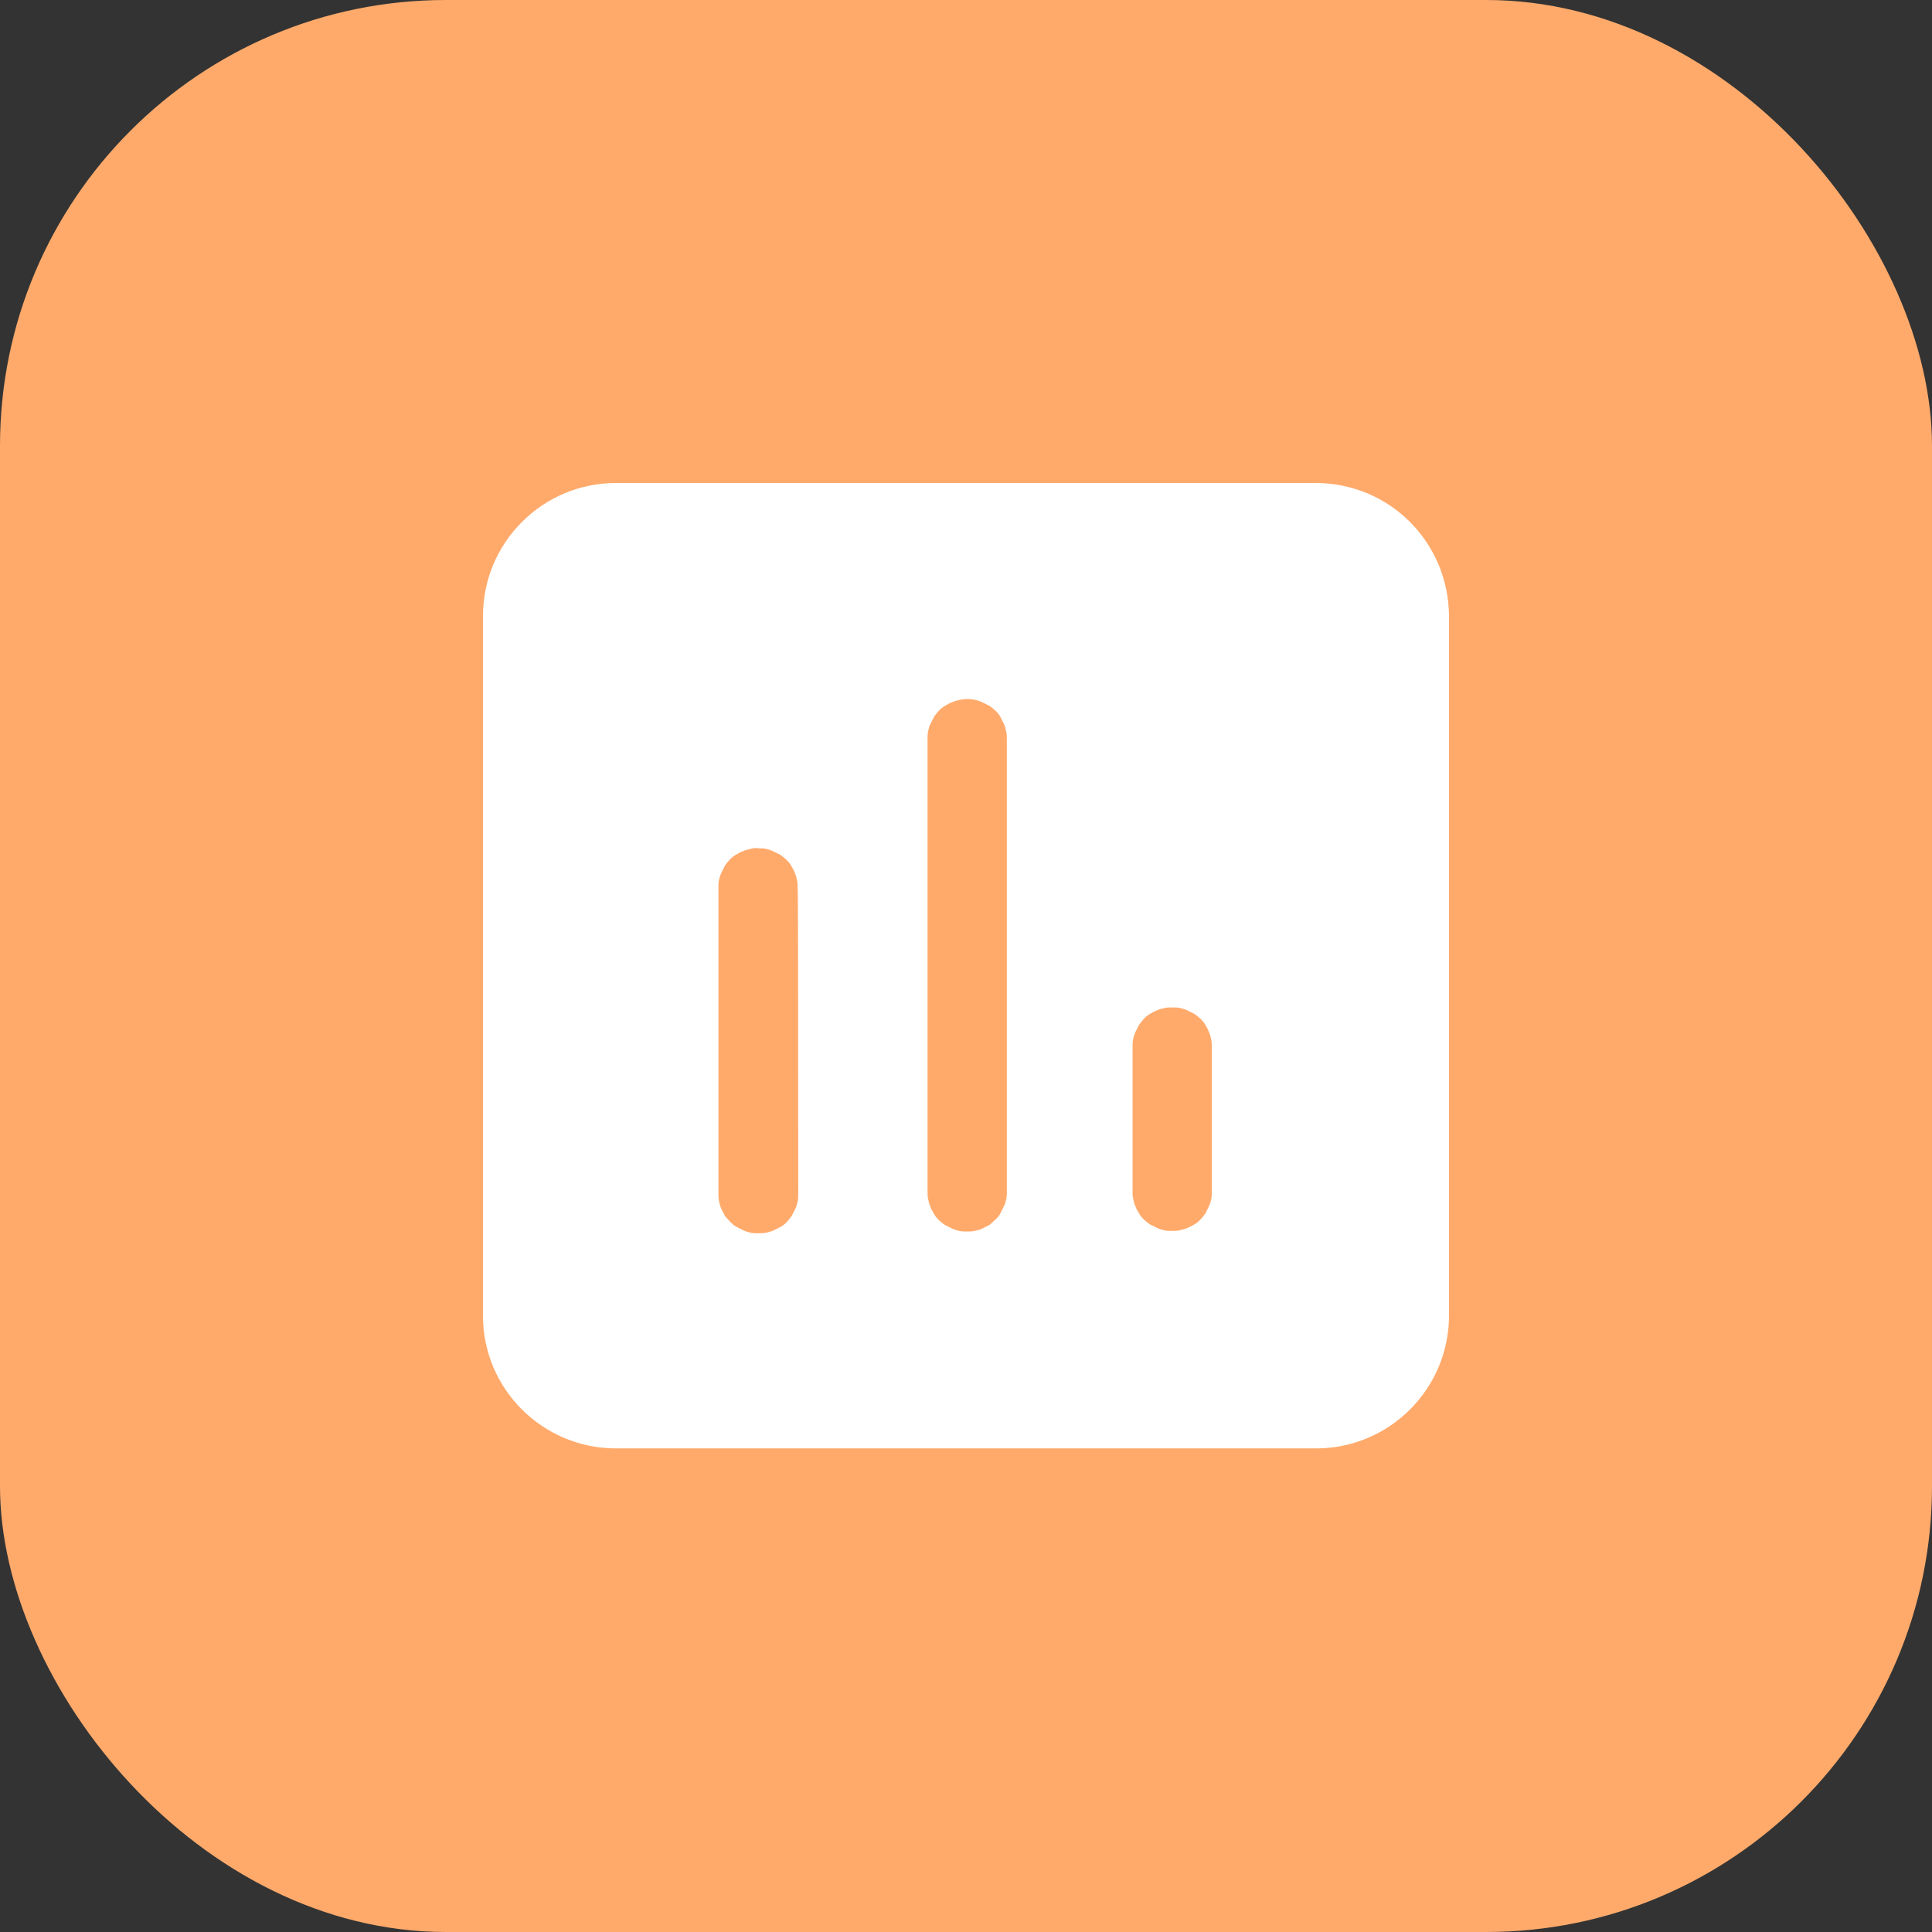
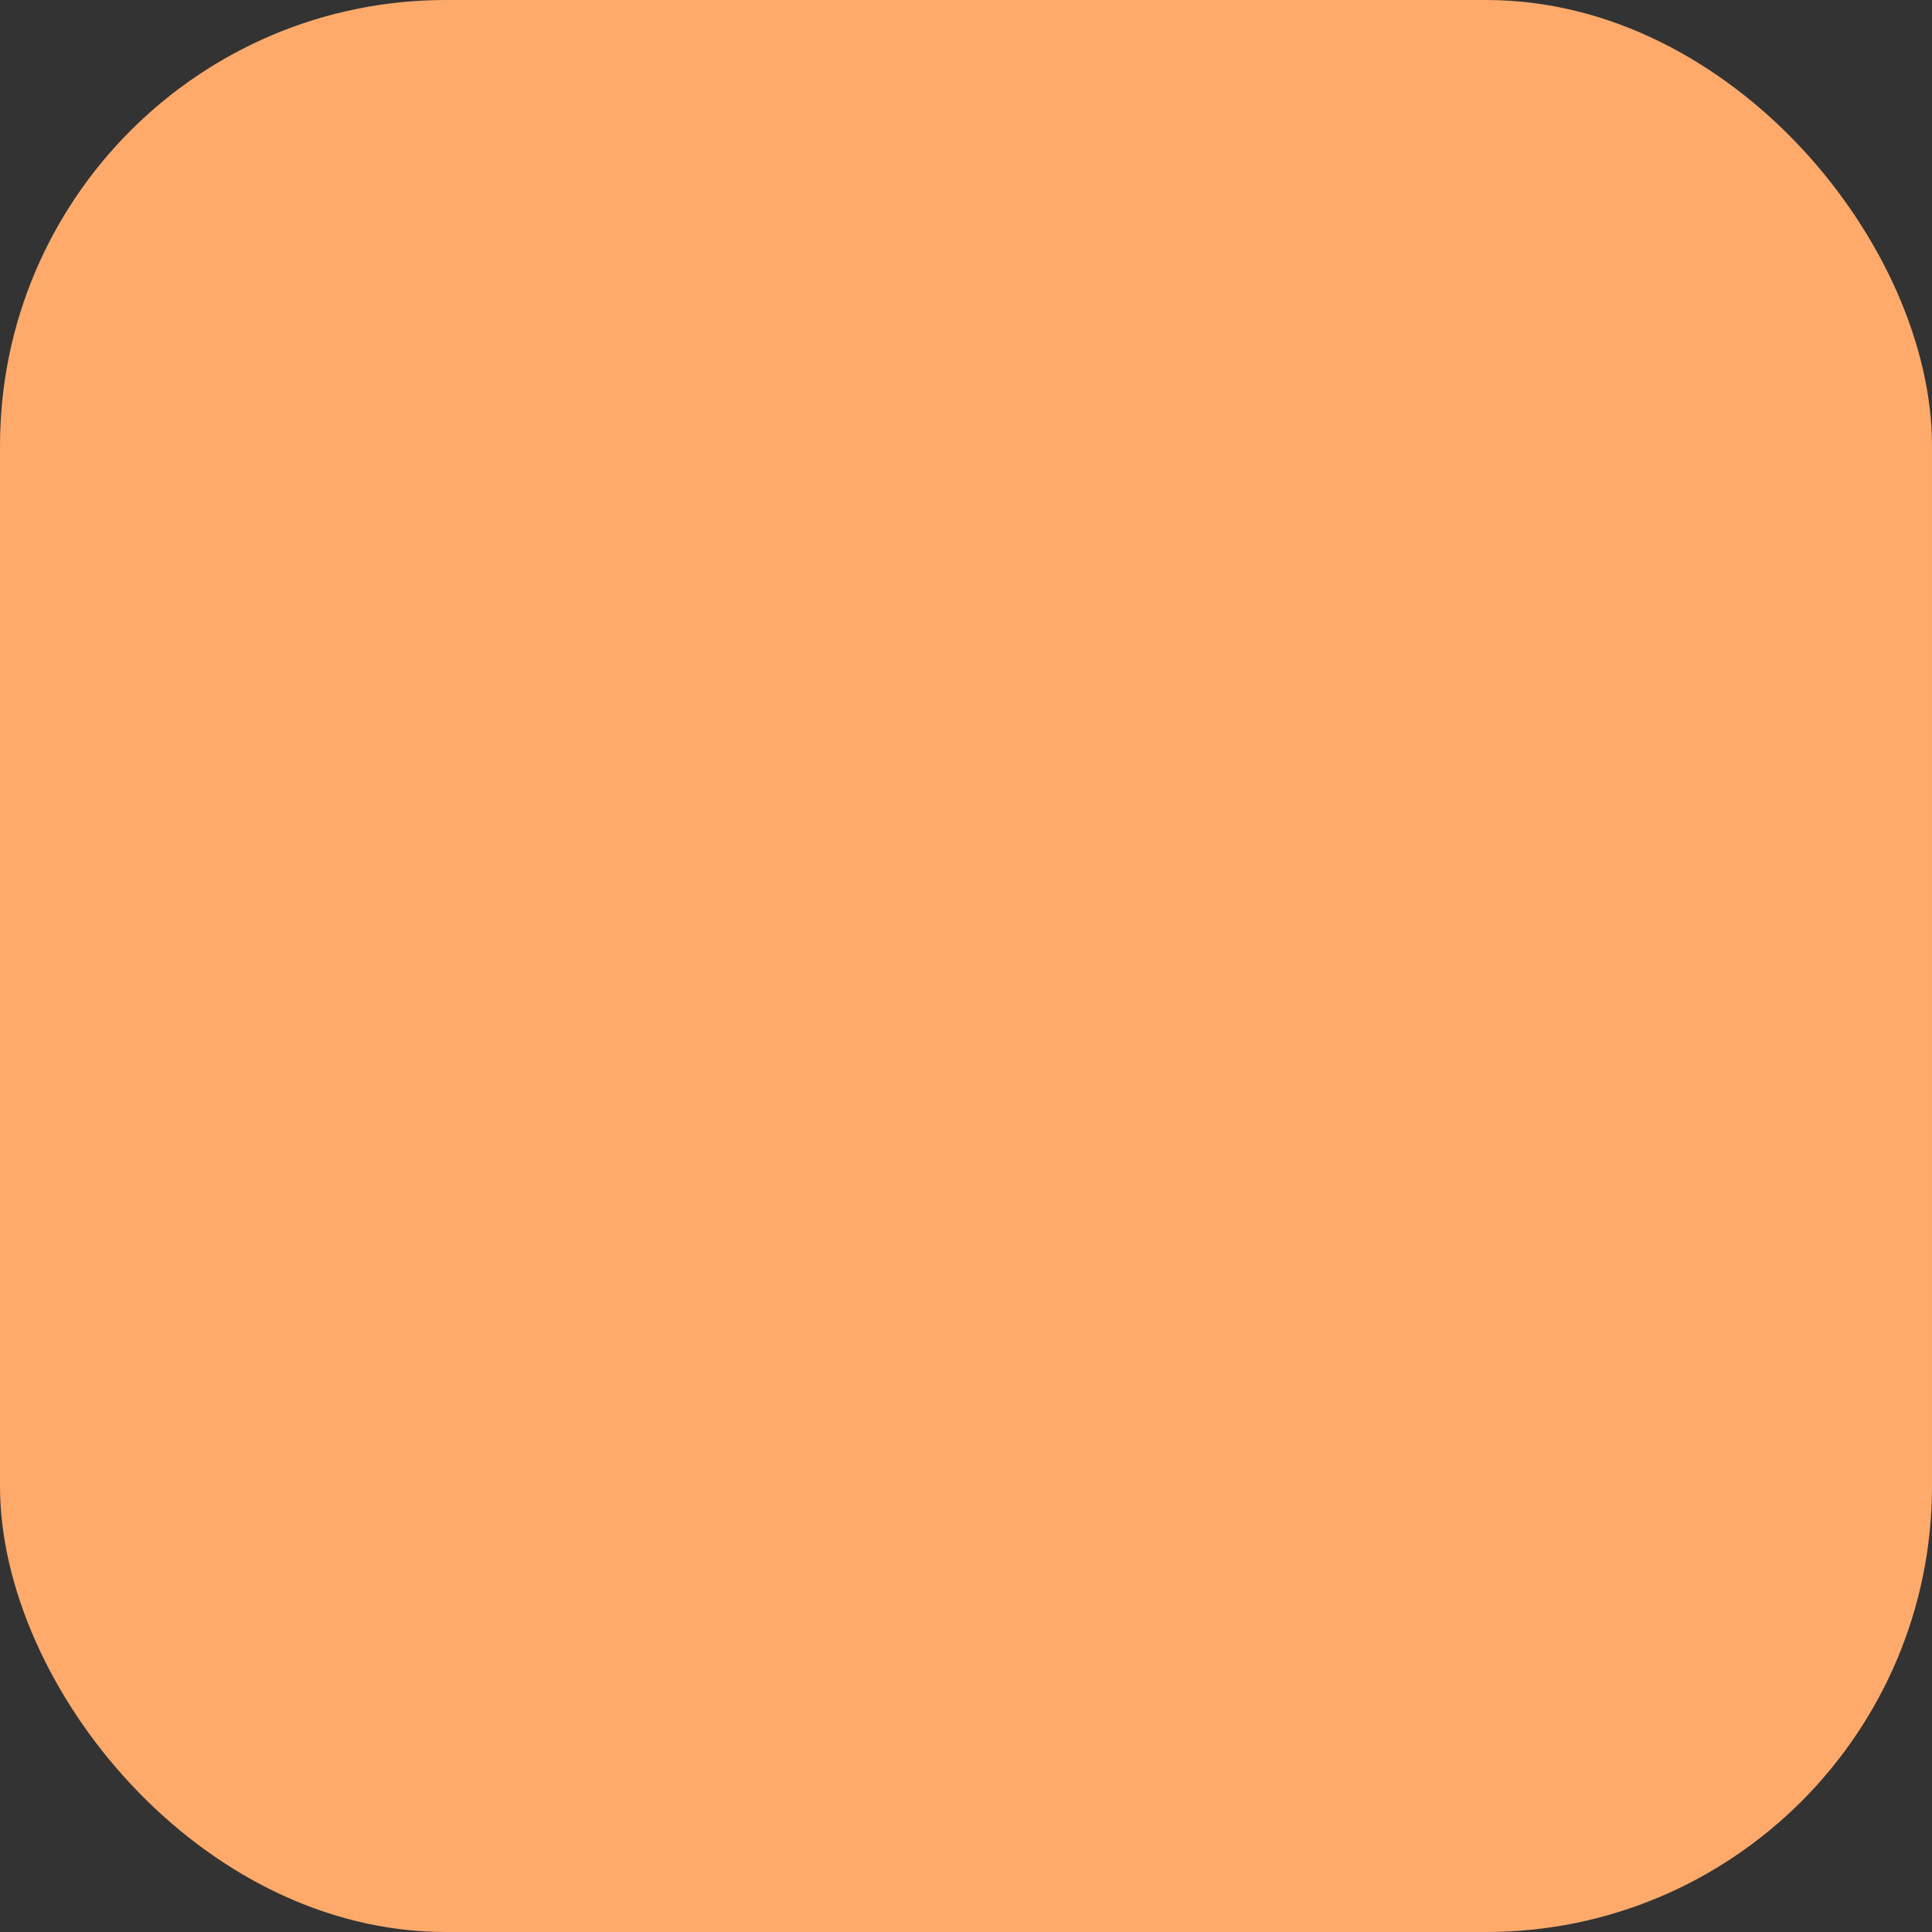
<svg xmlns="http://www.w3.org/2000/svg" fill="none" version="1.1" width="52" height="52" viewBox="0 0 52 52">
  <rect x="0" y="0" width="52" height="52" fill="#333333" stroke="none" />
  <defs>
    <clipPath id="master_svg0_3138_30094">
-       <rect x="12" y="12" width="28" height="28" rx="0" />
-     </clipPath>
+       </clipPath>
  </defs>
  <g>
    <rect x="0" y="0" width="52" height="52" rx="12" fill="#FFAA6B" fill-opacity="1" />
    <g clip-path="url(#master_svg0_3138_30094)">
      <g>
-         <path d="M35.407,13L16.577,13C14.604,13,13,14.604,13,16.577L13,35.423C13,37.38,14.604,38.984,16.577,38.984L35.423,38.984C37.396,38.984,39,37.38,39,35.407L39,16.577C38.984,14.588,37.396,13,35.407,13ZM21.485,32.135C21.485,32.199,21.485,32.279,21.469,32.344C21.453,32.408,21.437,32.472,21.405,32.536C21.373,32.6,21.341,32.664,21.308,32.729C21.228,32.841,21.132,32.953,21.02,33.017C20.956,33.049,20.891,33.081,20.827,33.114C20.763,33.146,20.683,33.162,20.619,33.178C20.555,33.194,20.474,33.194,20.41,33.194C20.346,33.194,20.266,33.194,20.202,33.178C20.138,33.162,20.073,33.146,20.009,33.114C19.945,33.081,19.881,33.049,19.817,33.017C19.753,32.985,19.704,32.937,19.656,32.889C19.608,32.841,19.56,32.777,19.512,32.729C19.48,32.664,19.448,32.6,19.416,32.536C19.384,32.472,19.368,32.408,19.352,32.328C19.336,32.263,19.336,32.183,19.336,32.119L19.336,23.891C19.336,23.811,19.336,23.746,19.352,23.682C19.368,23.618,19.384,23.554,19.416,23.49C19.448,23.426,19.48,23.361,19.512,23.297C19.592,23.185,19.688,23.073,19.801,23.009C19.865,22.977,19.929,22.928,19.993,22.912C20.057,22.88,20.122,22.864,20.202,22.848C20.266,22.832,20.346,22.816,20.41,22.832C20.474,22.832,20.555,22.832,20.619,22.848C20.683,22.864,20.747,22.88,20.811,22.912C20.875,22.944,20.94,22.977,21.004,23.009C21.116,23.089,21.228,23.185,21.292,23.297C21.324,23.361,21.373,23.426,21.389,23.49C21.421,23.554,21.437,23.618,21.453,23.698C21.469,23.762,21.469,23.843,21.469,23.907Q21.485,23.907,21.485,32.135ZM27.099,32.071C27.099,32.135,27.099,32.215,27.083,32.279C27.067,32.344,27.051,32.408,27.018,32.472C26.986,32.536,26.954,32.6,26.922,32.664C26.89,32.729,26.842,32.777,26.794,32.825C26.746,32.873,26.682,32.921,26.634,32.969C26.569,33.001,26.505,33.033,26.441,33.065C26.377,33.097,26.313,33.114,26.233,33.13C26.168,33.146,26.088,33.146,26.024,33.146C25.96,33.146,25.88,33.146,25.816,33.13C25.751,33.114,25.687,33.097,25.623,33.065C25.559,33.033,25.495,33.001,25.431,32.969C25.318,32.889,25.206,32.793,25.142,32.68C25.11,32.616,25.062,32.552,25.046,32.488C25.014,32.424,24.998,32.36,24.982,32.279C24.965,32.215,24.965,32.135,24.965,32.071L24.965,19.881C24.965,19.817,24.965,19.737,24.982,19.672C24.998,19.608,25.014,19.528,25.046,19.48C25.078,19.416,25.11,19.352,25.142,19.287C25.222,19.175,25.318,19.063,25.431,18.999C25.495,18.967,25.559,18.919,25.623,18.903C25.687,18.87,25.751,18.854,25.832,18.838C25.976,18.806,26.12,18.806,26.249,18.838C26.313,18.854,26.377,18.87,26.441,18.903C26.505,18.935,26.569,18.967,26.634,18.999C26.746,19.079,26.858,19.175,26.922,19.287C26.954,19.352,26.986,19.416,27.018,19.48C27.051,19.544,27.067,19.624,27.083,19.688C27.099,19.753,27.099,19.833,27.099,19.897L27.099,32.071ZM32.616,32.071C32.616,32.135,32.616,32.215,32.6,32.279C32.584,32.344,32.568,32.408,32.536,32.472C32.504,32.536,32.472,32.6,32.44,32.664C32.36,32.777,32.263,32.889,32.151,32.953C32.087,32.985,32.023,33.033,31.959,33.049C31.895,33.081,31.83,33.097,31.75,33.114C31.686,33.13,31.606,33.13,31.542,33.13C31.477,33.13,31.397,33.13,31.333,33.114C31.269,33.097,31.205,33.081,31.141,33.049C31.076,33.017,31.012,32.985,30.948,32.953C30.836,32.873,30.724,32.777,30.66,32.664C30.627,32.6,30.579,32.536,30.563,32.472C30.531,32.408,30.515,32.344,30.499,32.263C30.483,32.199,30.483,32.119,30.483,32.055L30.483,28.173C30.483,28.109,30.483,28.029,30.499,27.965C30.515,27.901,30.531,27.837,30.563,27.772C30.595,27.708,30.627,27.644,30.66,27.58C30.74,27.468,30.836,27.355,30.948,27.291C31.012,27.259,31.076,27.211,31.141,27.195C31.205,27.163,31.269,27.147,31.349,27.131C31.413,27.115,31.494,27.115,31.558,27.115C31.622,27.115,31.702,27.115,31.766,27.131C31.83,27.147,31.895,27.163,31.959,27.195C32.023,27.227,32.087,27.259,32.151,27.291C32.263,27.371,32.376,27.468,32.44,27.58C32.472,27.644,32.52,27.708,32.536,27.772C32.568,27.837,32.584,27.901,32.6,27.981C32.616,28.045,32.616,28.125,32.616,28.189L32.616,32.071Z" fill-rule="evenodd" fill="#FFFFFF" fill-opacity="1" />
-       </g>
+         </g>
    </g>
  </g>
</svg>